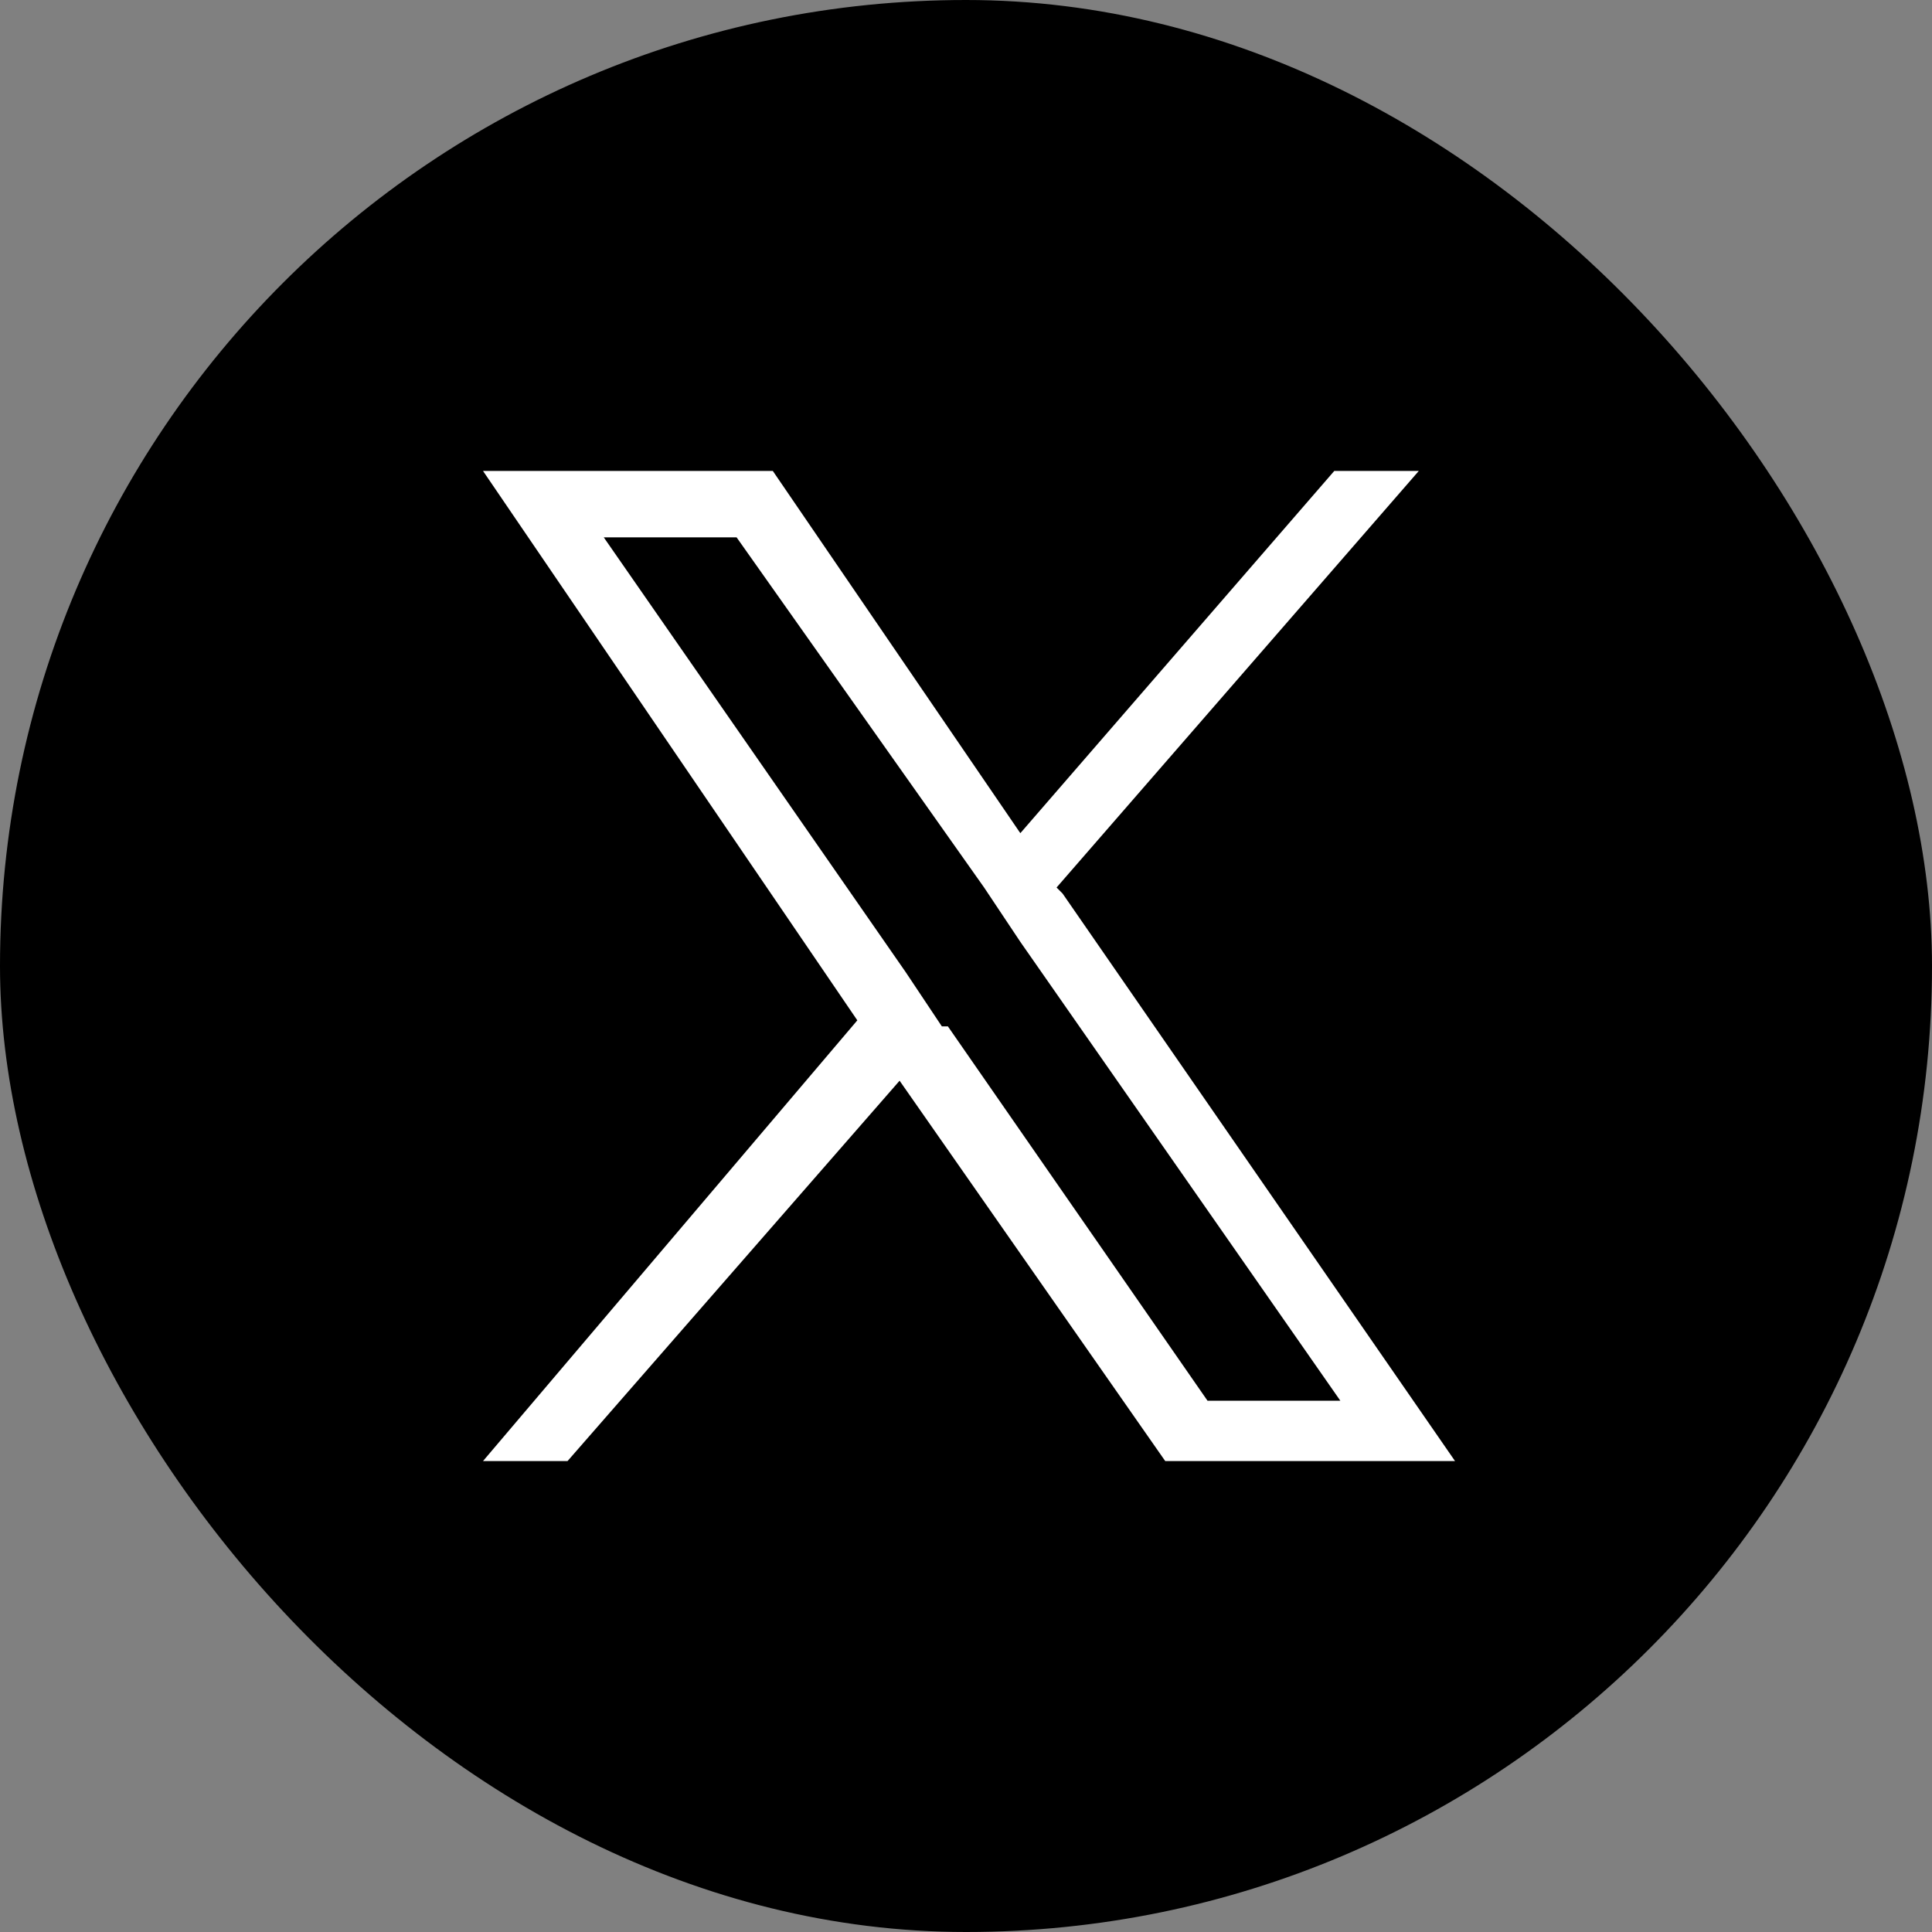
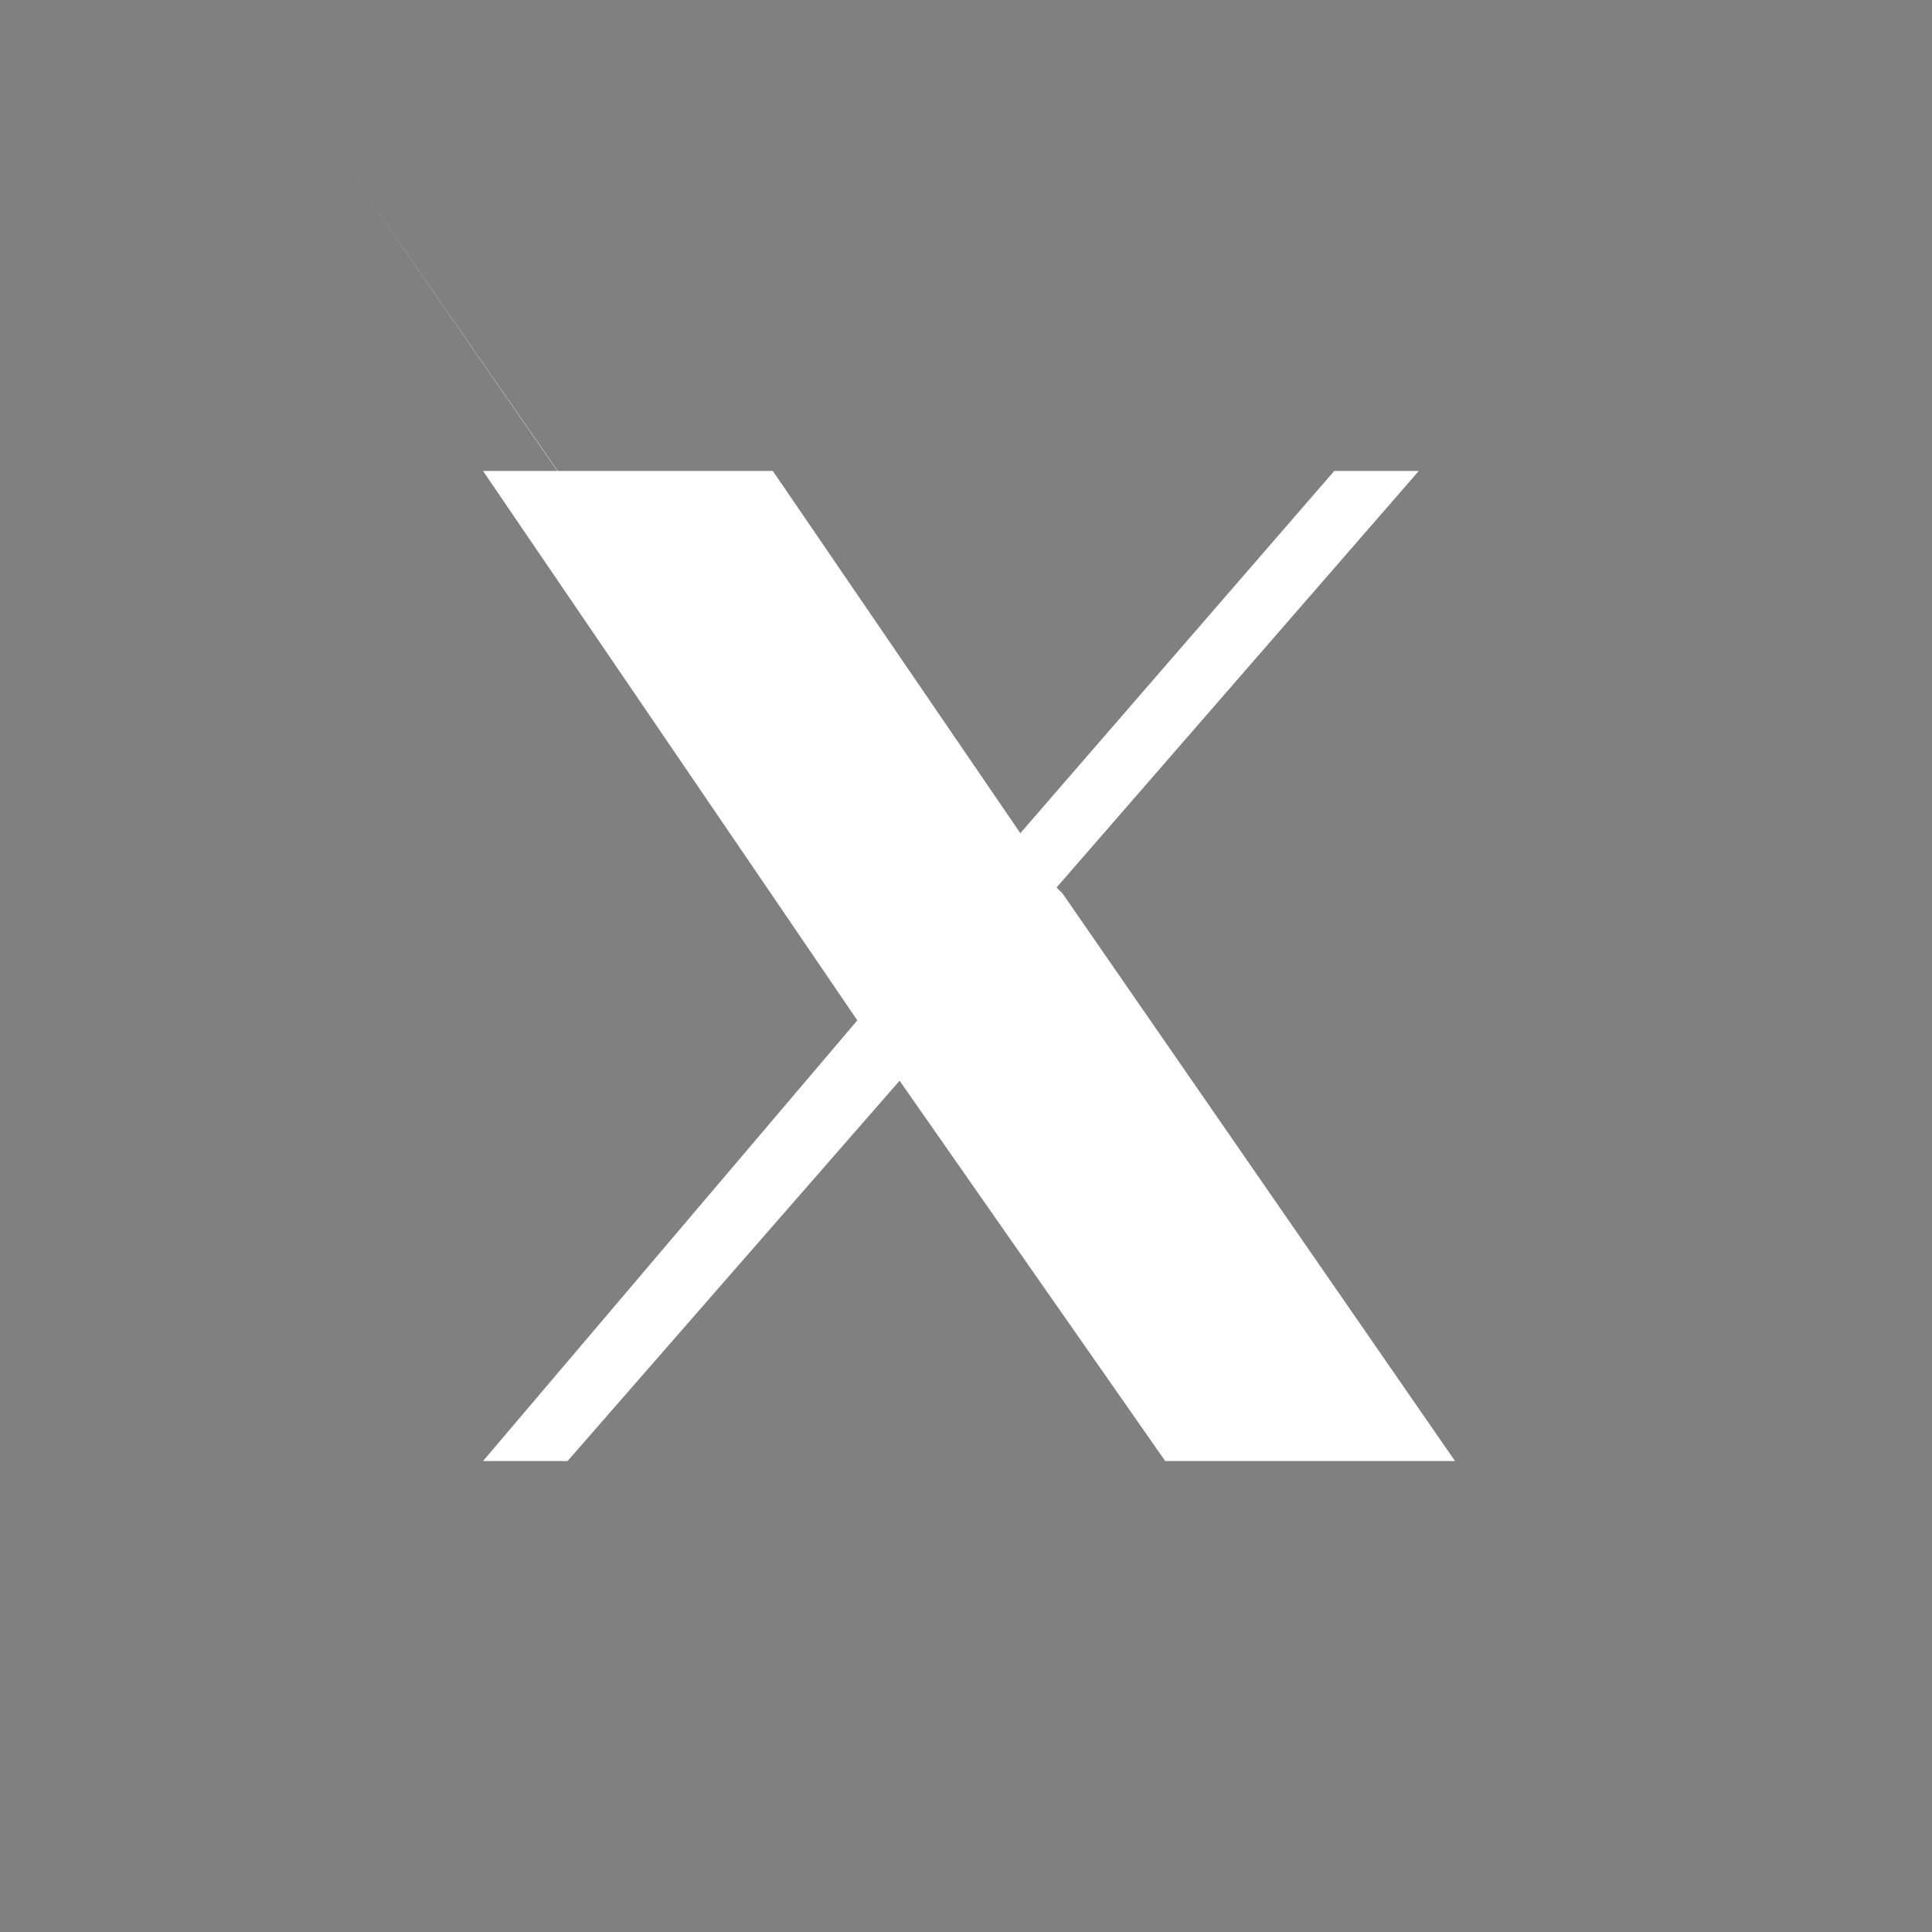
<svg xmlns="http://www.w3.org/2000/svg" version="1.1" viewBox="0 0 32 32">
  <rect x="0" y="0" width="32" height="32" fill="#808080" stroke="none" />
  <defs>
    <style>
      .cls-1 {
        fill: #fff;
      }
    </style>
  </defs>
  <g>
    <g id="_レイヤー_1" data-name="レイヤー_1">
-       <rect x="0" y="0" width="32" height="32" rx="16" ry="16" />
-       <path class="cls-1" d="M17.5,14.7l6-6.9h-1.4l-5.2,6-4.1-6h-4.8l6.2,9.1-6.2,7.3h1.4l5.5-6.3,4.4,6.3h4.8l-6.5-9.4h0ZM15.6,17l-.6-.9-5-7.2h2.2l4.1,5.8.6.9,5.3,7.6h-2.2l-4.3-6.2h0Z" />
+       <path class="cls-1" d="M17.5,14.7l6-6.9h-1.4l-5.2,6-4.1-6h-4.8l6.2,9.1-6.2,7.3h1.4l5.5-6.3,4.4,6.3h4.8l-6.5-9.4h0ZM15.6,17l-.6-.9-5-7.2h2.2h-2.2l-4.3-6.2h0Z" />
    </g>
  </g>
</svg>